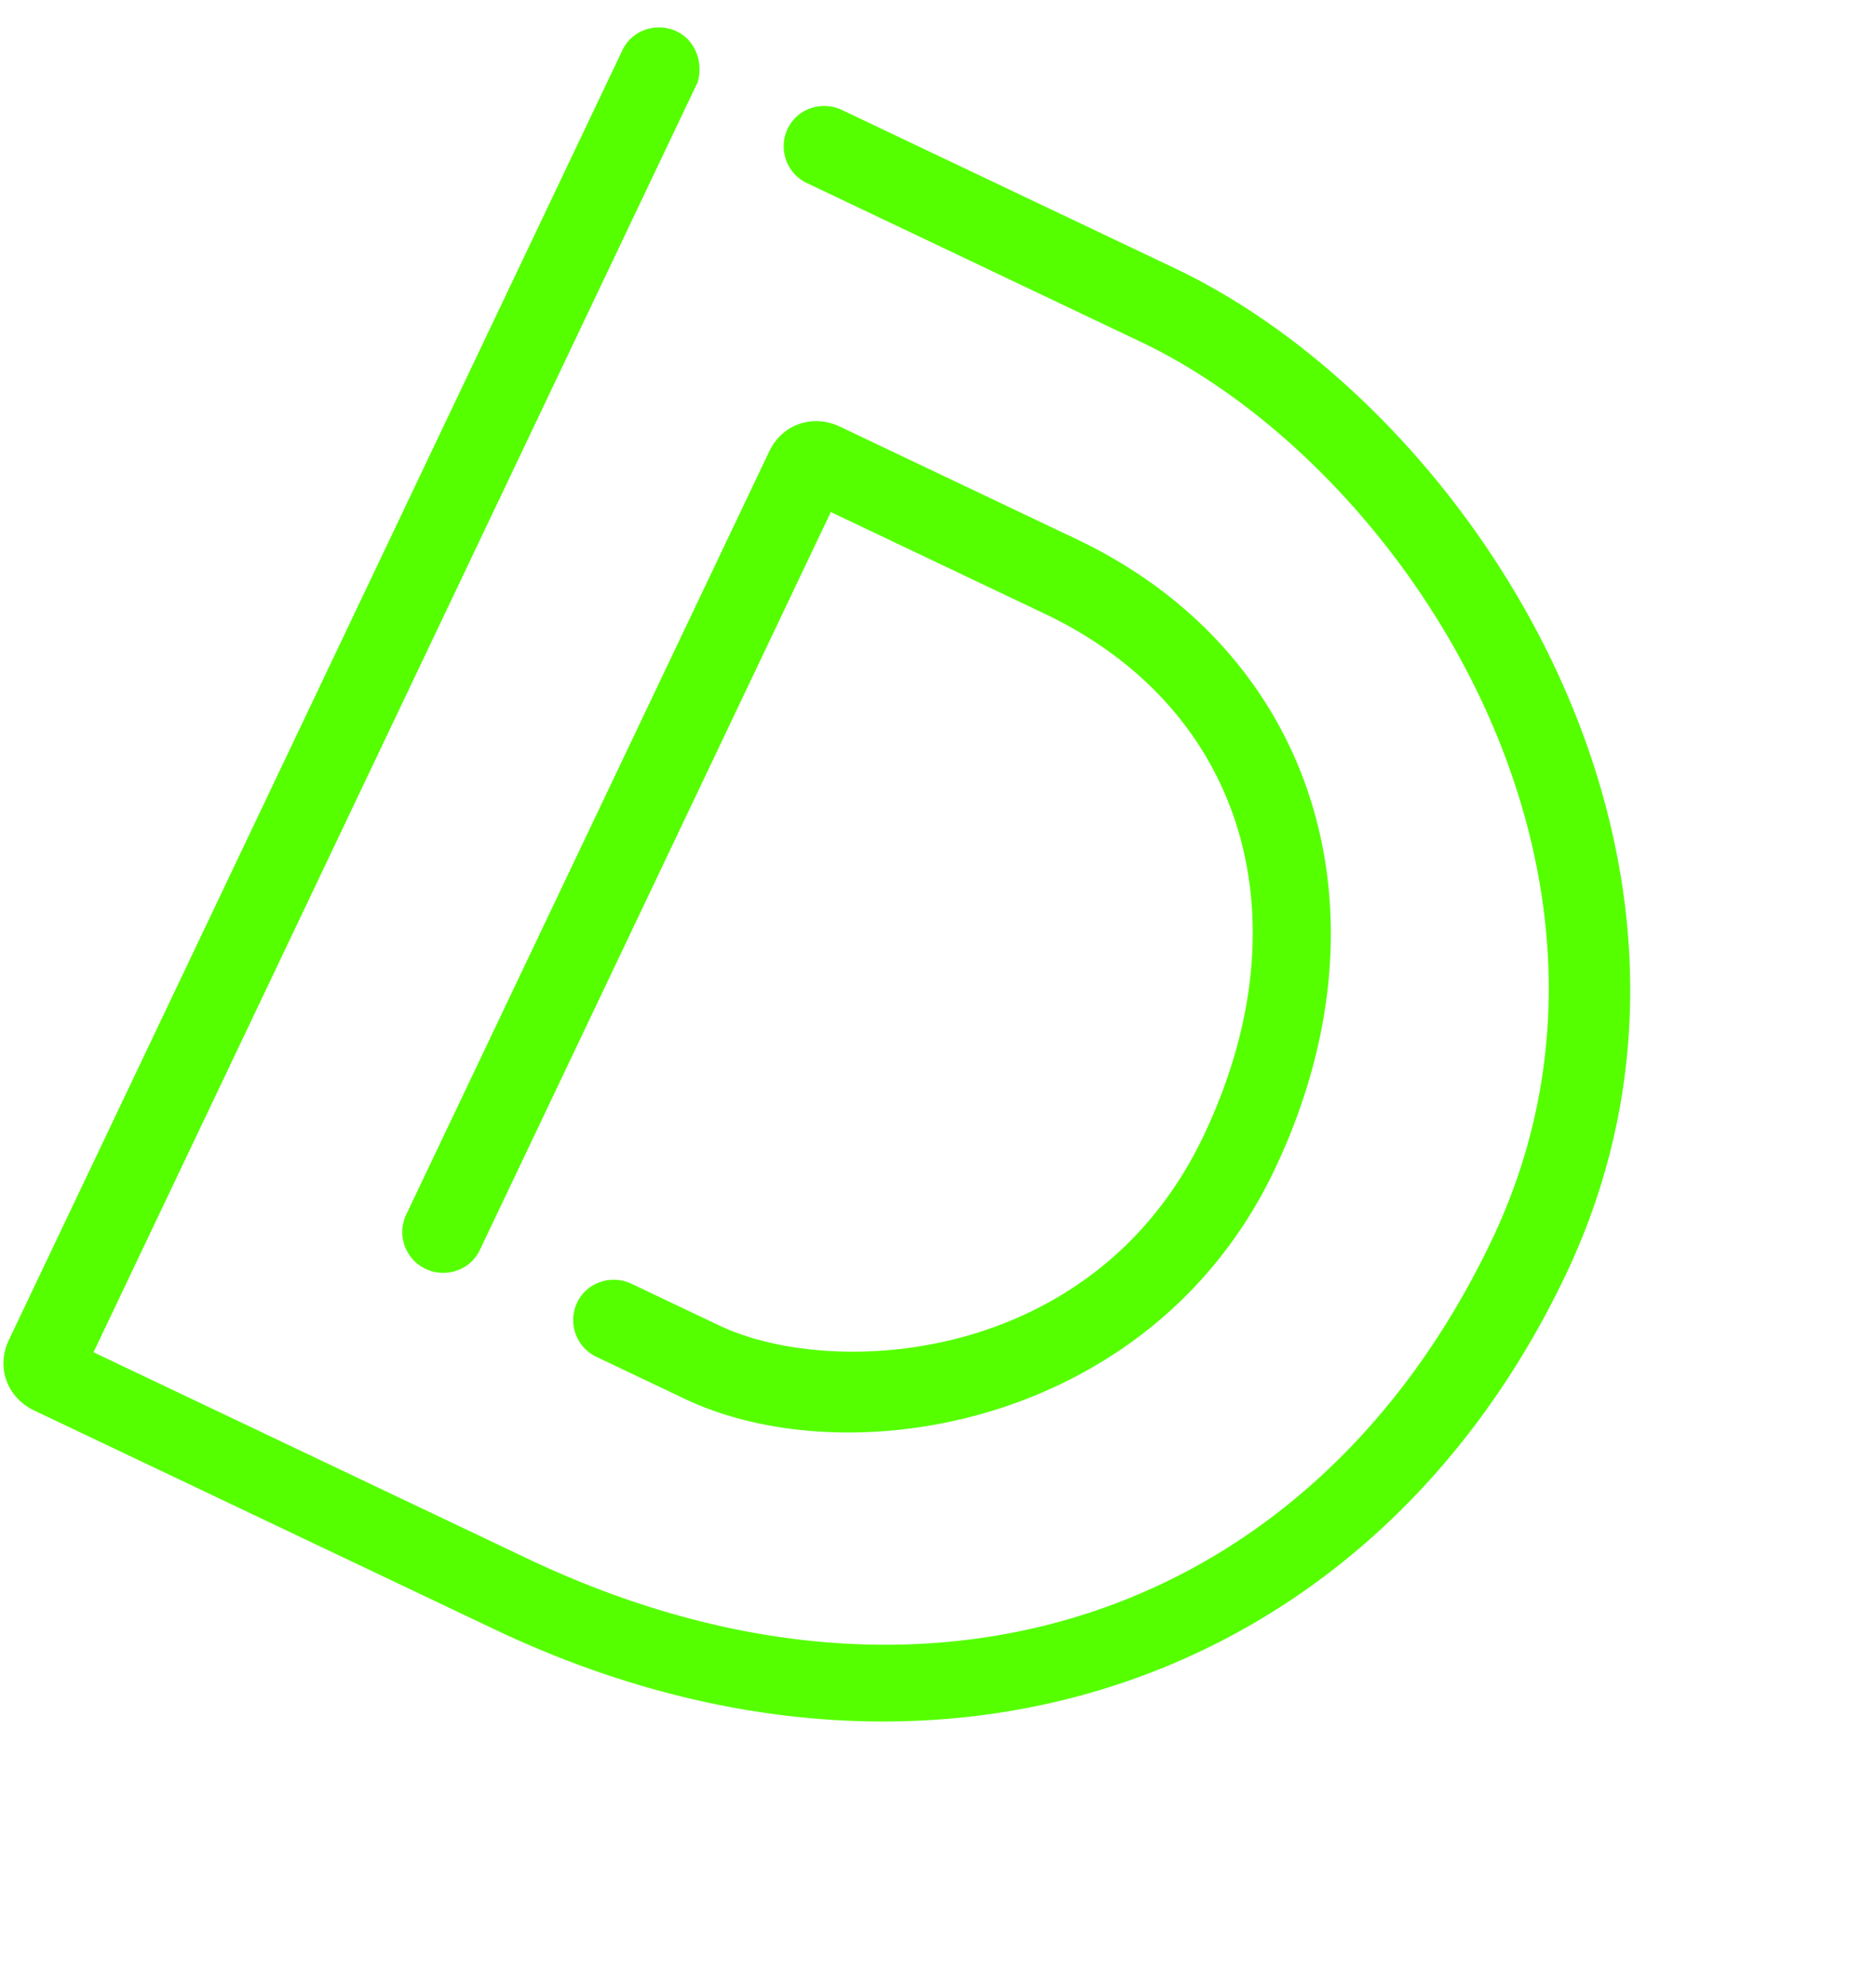
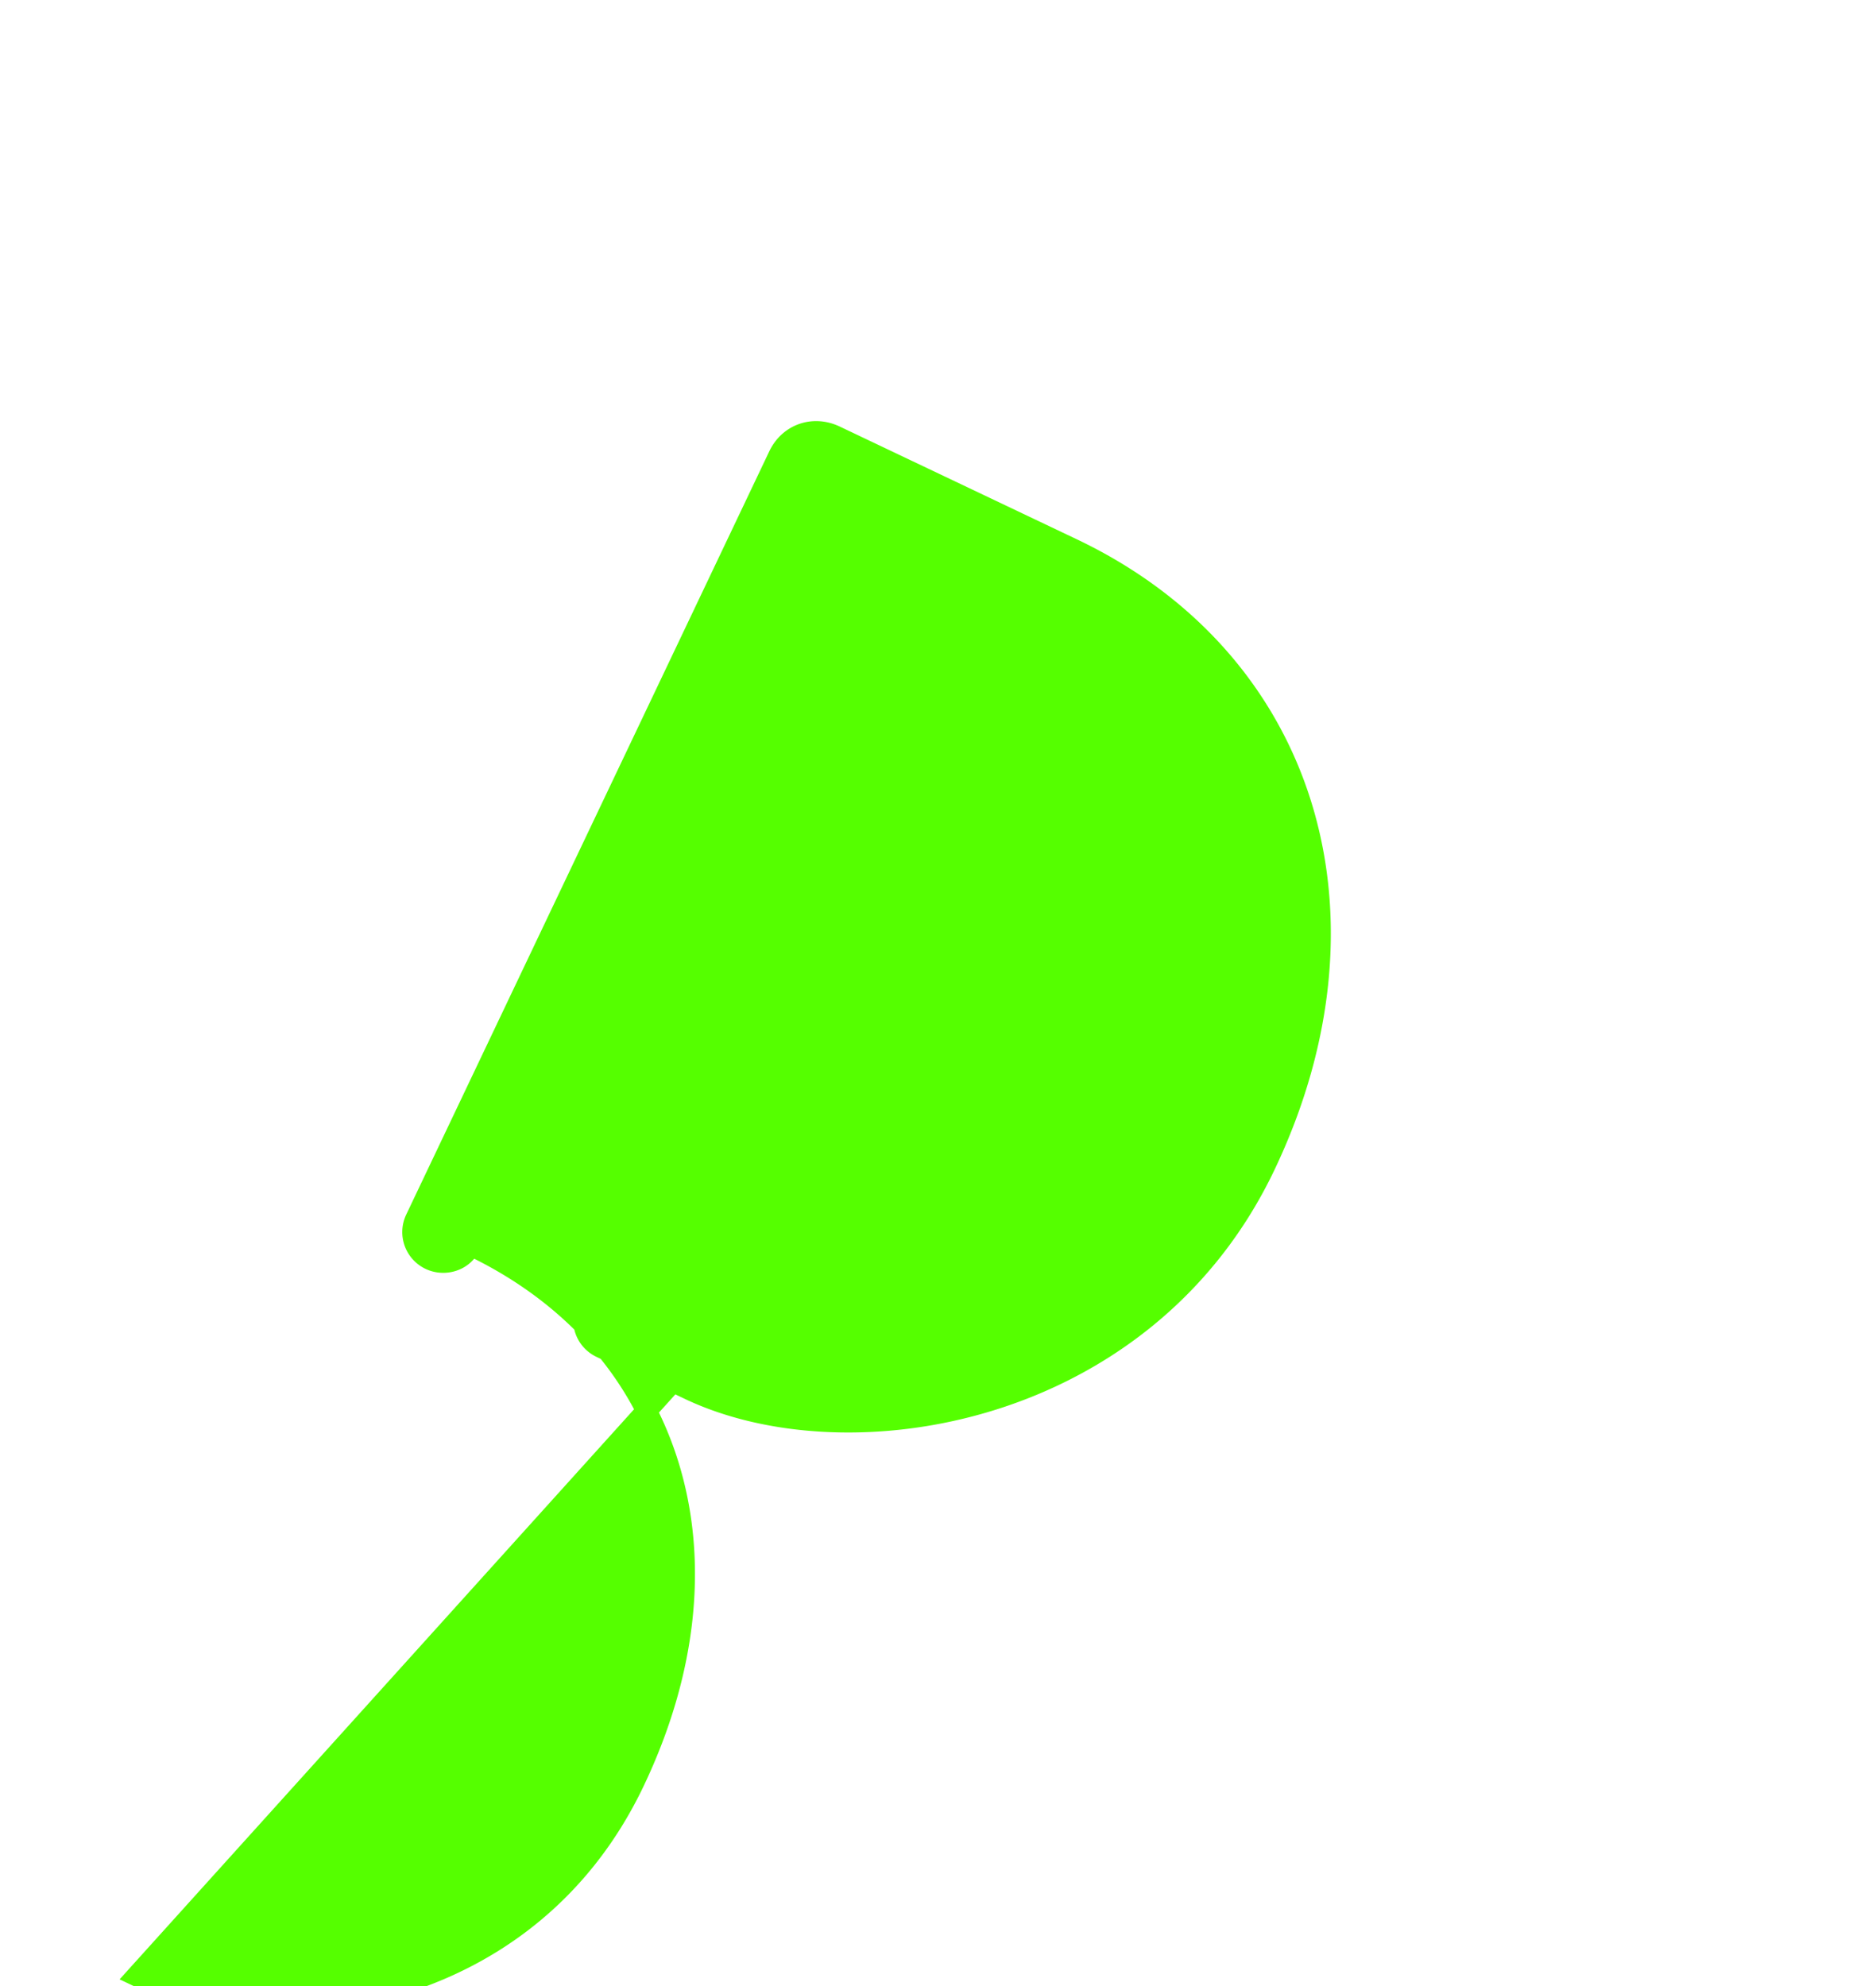
<svg xmlns="http://www.w3.org/2000/svg" width="68" height="72" fill="none">
-   <path d="M24.364 1.475c-.5-.238-1.187-.08-1.469.514L.658 48.745c-.376.791-.059 1.67.74 2.05l16.673 7.928c15.474 7.36 31.293 2.156 38.345-12.672 7.052-14.828-3.4-30.95-13.982-35.982l-12.08-5.745c-.5-.238-1.187-.08-1.469.513a1.102 1.102 0 00.529 1.464l12.08 5.745c9.784 4.653 19.366 19.513 12.925 33.056C47.79 59.04 33.54 63.778 18.964 56.845L2.89 49.201 24.94 2.839c.135-.541-.076-1.127-.575-1.364z" fill="#5F0" stroke="#5F0" stroke-width=".75" stroke-miterlimit="10" />
-   <path d="M25.919 48.396l-3.195-1.52c-.5-.237-1.186-.079-1.469.514a1.102 1.102 0 00.529 1.463l3.195 1.52c5.79 2.754 16.557.965 20.882-8.13 4.325-9.094 1.49-18.32-6.996-22.356l-8.586-4.084c-.799-.38-1.68-.071-2.056.72L15.06 44.2a1.102 1.102 0 00.528 1.463c.5.238 1.186.08 1.469-.513l12.88-27.086 8.088 3.846c7.388 3.514 9.794 11.325 5.939 19.43-4.043 8.502-13.752 9.096-18.045 7.055z" fill="#5F0" stroke="#5F0" stroke-width=".75" stroke-miterlimit="10" />
+   <path d="M25.919 48.396l-3.195-1.52c-.5-.237-1.186-.079-1.469.514a1.102 1.102 0 00.529 1.463l3.195 1.52c5.79 2.754 16.557.965 20.882-8.13 4.325-9.094 1.49-18.32-6.996-22.356l-8.586-4.084c-.799-.38-1.68-.071-2.056.72L15.06 44.2a1.102 1.102 0 00.528 1.463c.5.238 1.186.08 1.469-.513c7.388 3.514 9.794 11.325 5.939 19.43-4.043 8.502-13.752 9.096-18.045 7.055z" fill="#5F0" stroke="#5F0" stroke-width=".75" stroke-miterlimit="10" />
</svg>